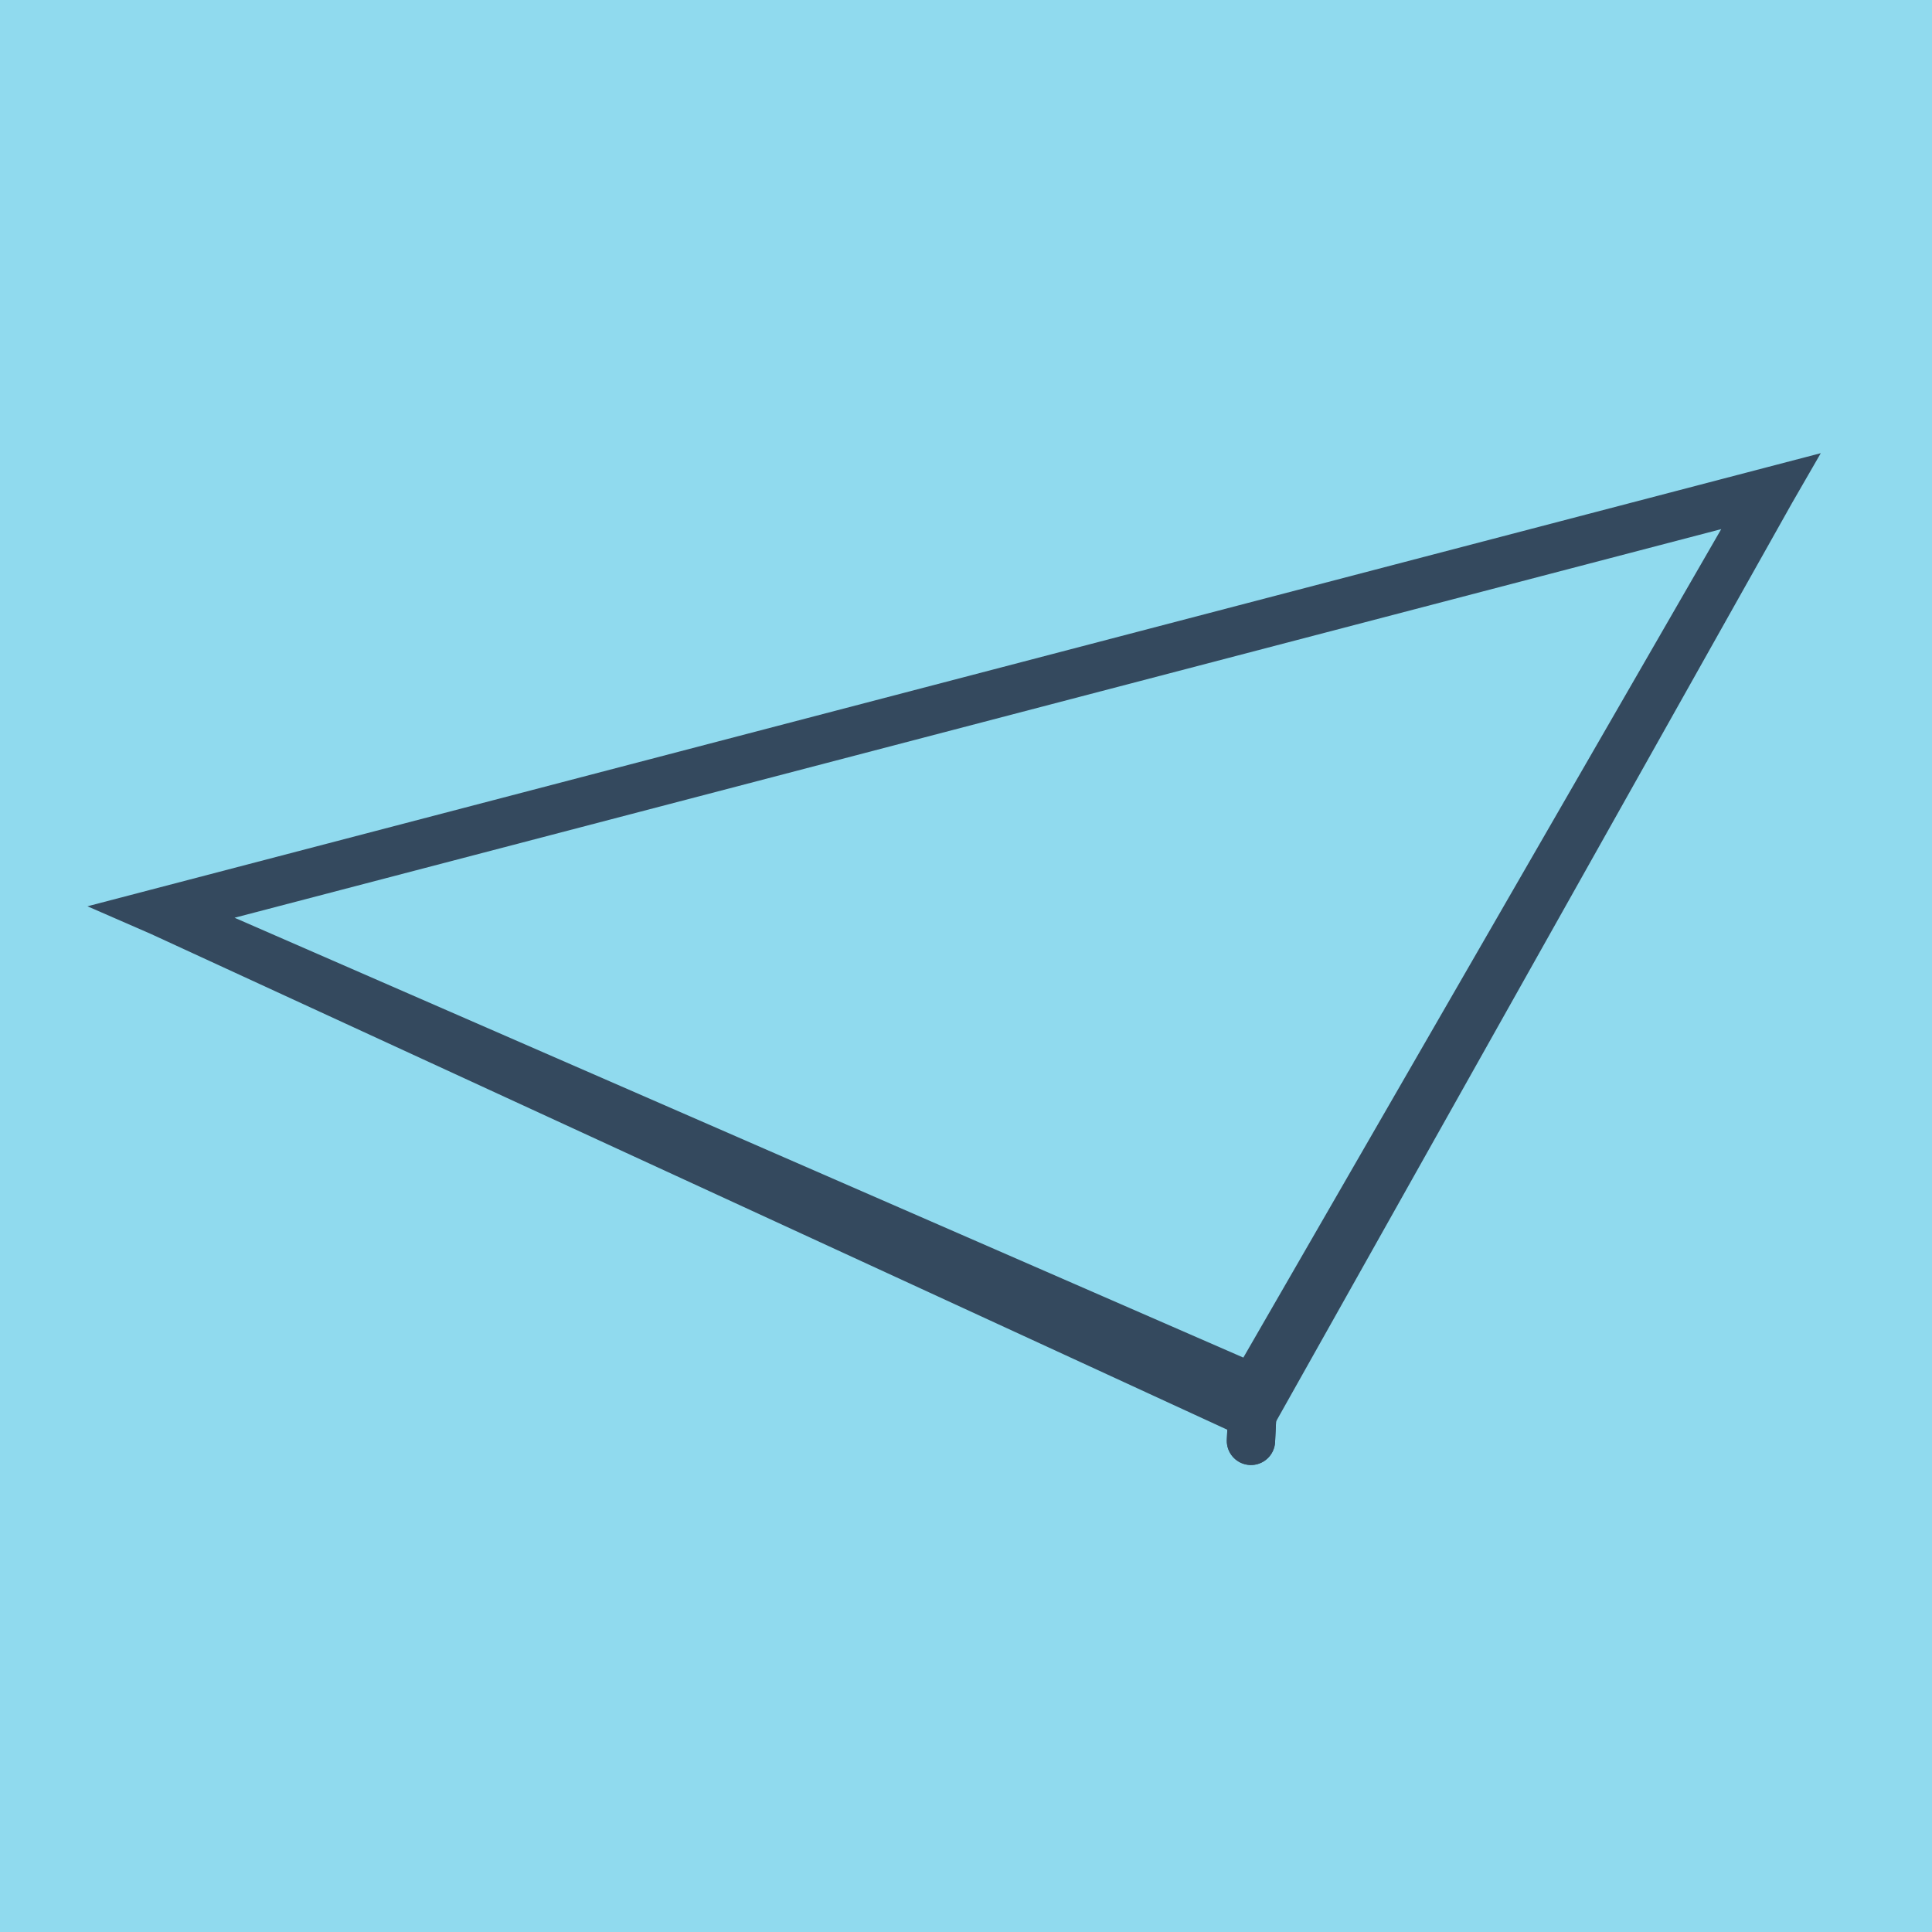
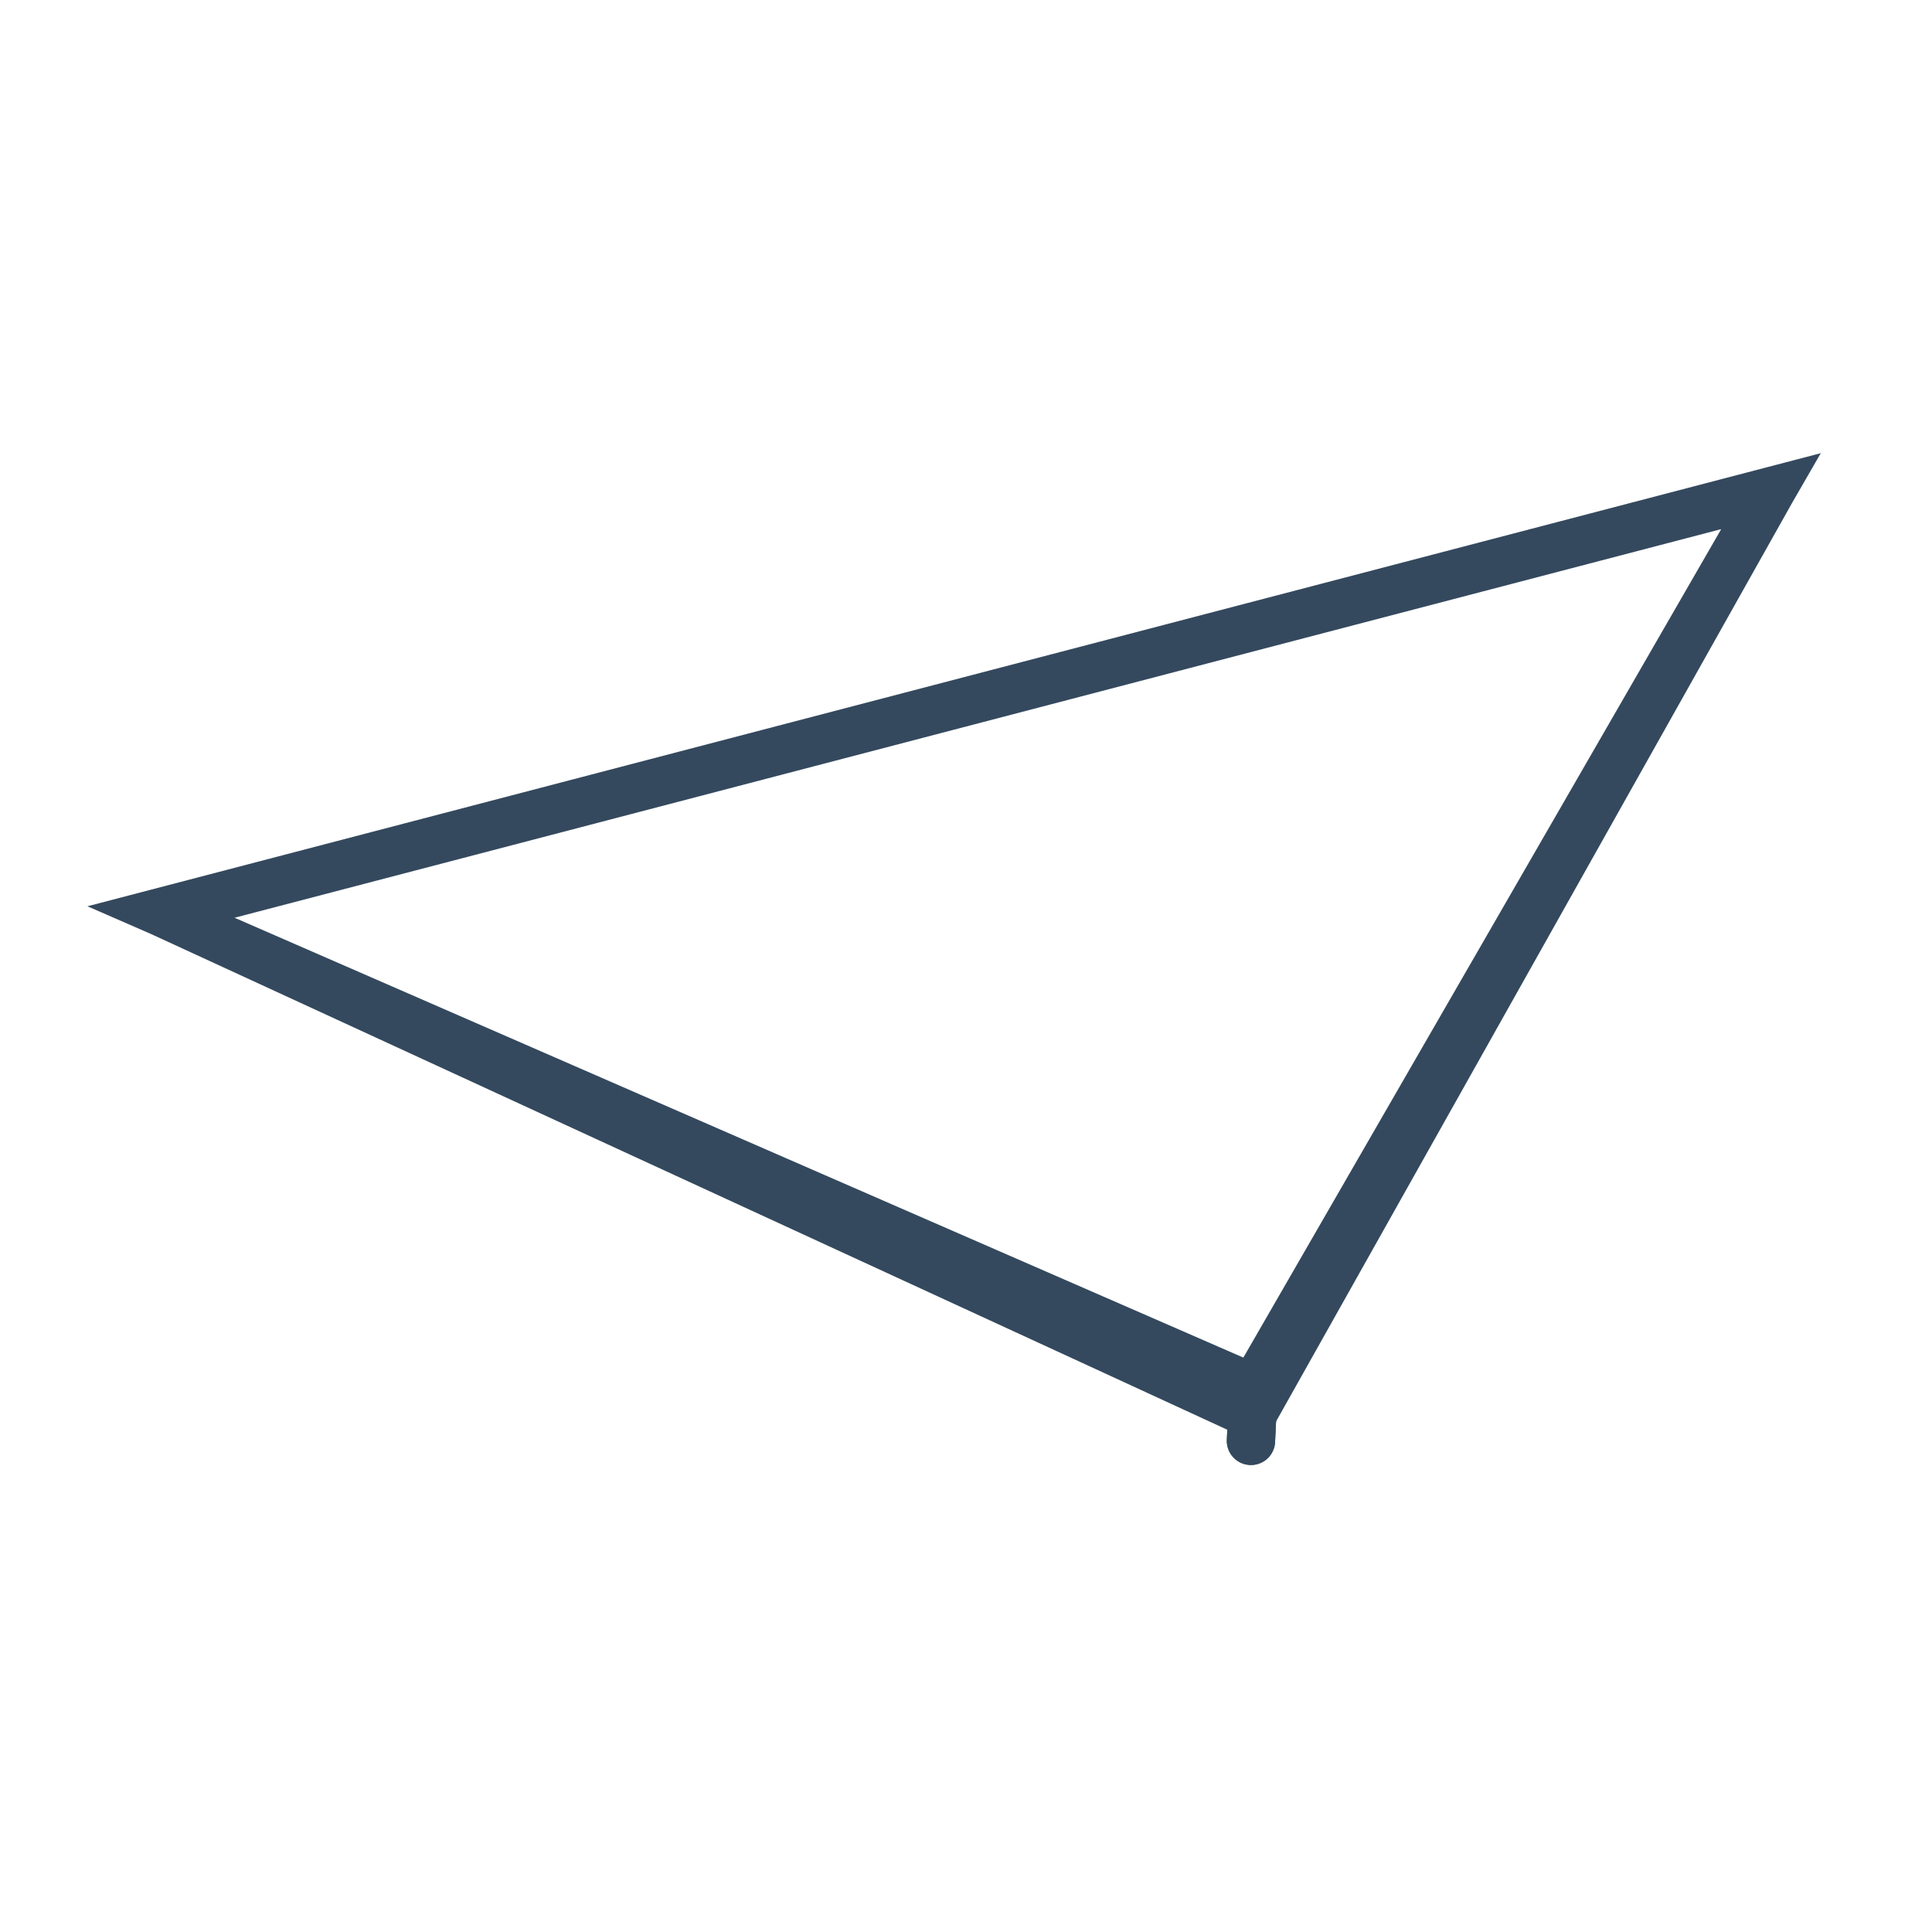
<svg xmlns="http://www.w3.org/2000/svg" viewBox="-10 -10 120 120" preserveAspectRatio="xMidYMid meet">
-   <path style="fill:#90daee" d="M-10-10h120v120H-10z" />
  <polyline stroke-linecap="round" points="67.699,79.494 67.856,76.233 " style="fill:none;stroke:#34495e;stroke-width: 3px" />
  <polyline stroke-linecap="round" points="67.856,76.233 67.699,79.494 " style="fill:none;stroke:#34495e;stroke-width: 3px" />
  <polyline stroke-linecap="round" points="67.777,77.864 100,20.506 0,46.647 67.856,76.233 100,20.506 0,46.647 67.856,76.233 100,20.506 0,46.647 67.777,77.864 " style="fill:none;stroke:#34495e;stroke-width: 3px" />
</svg>